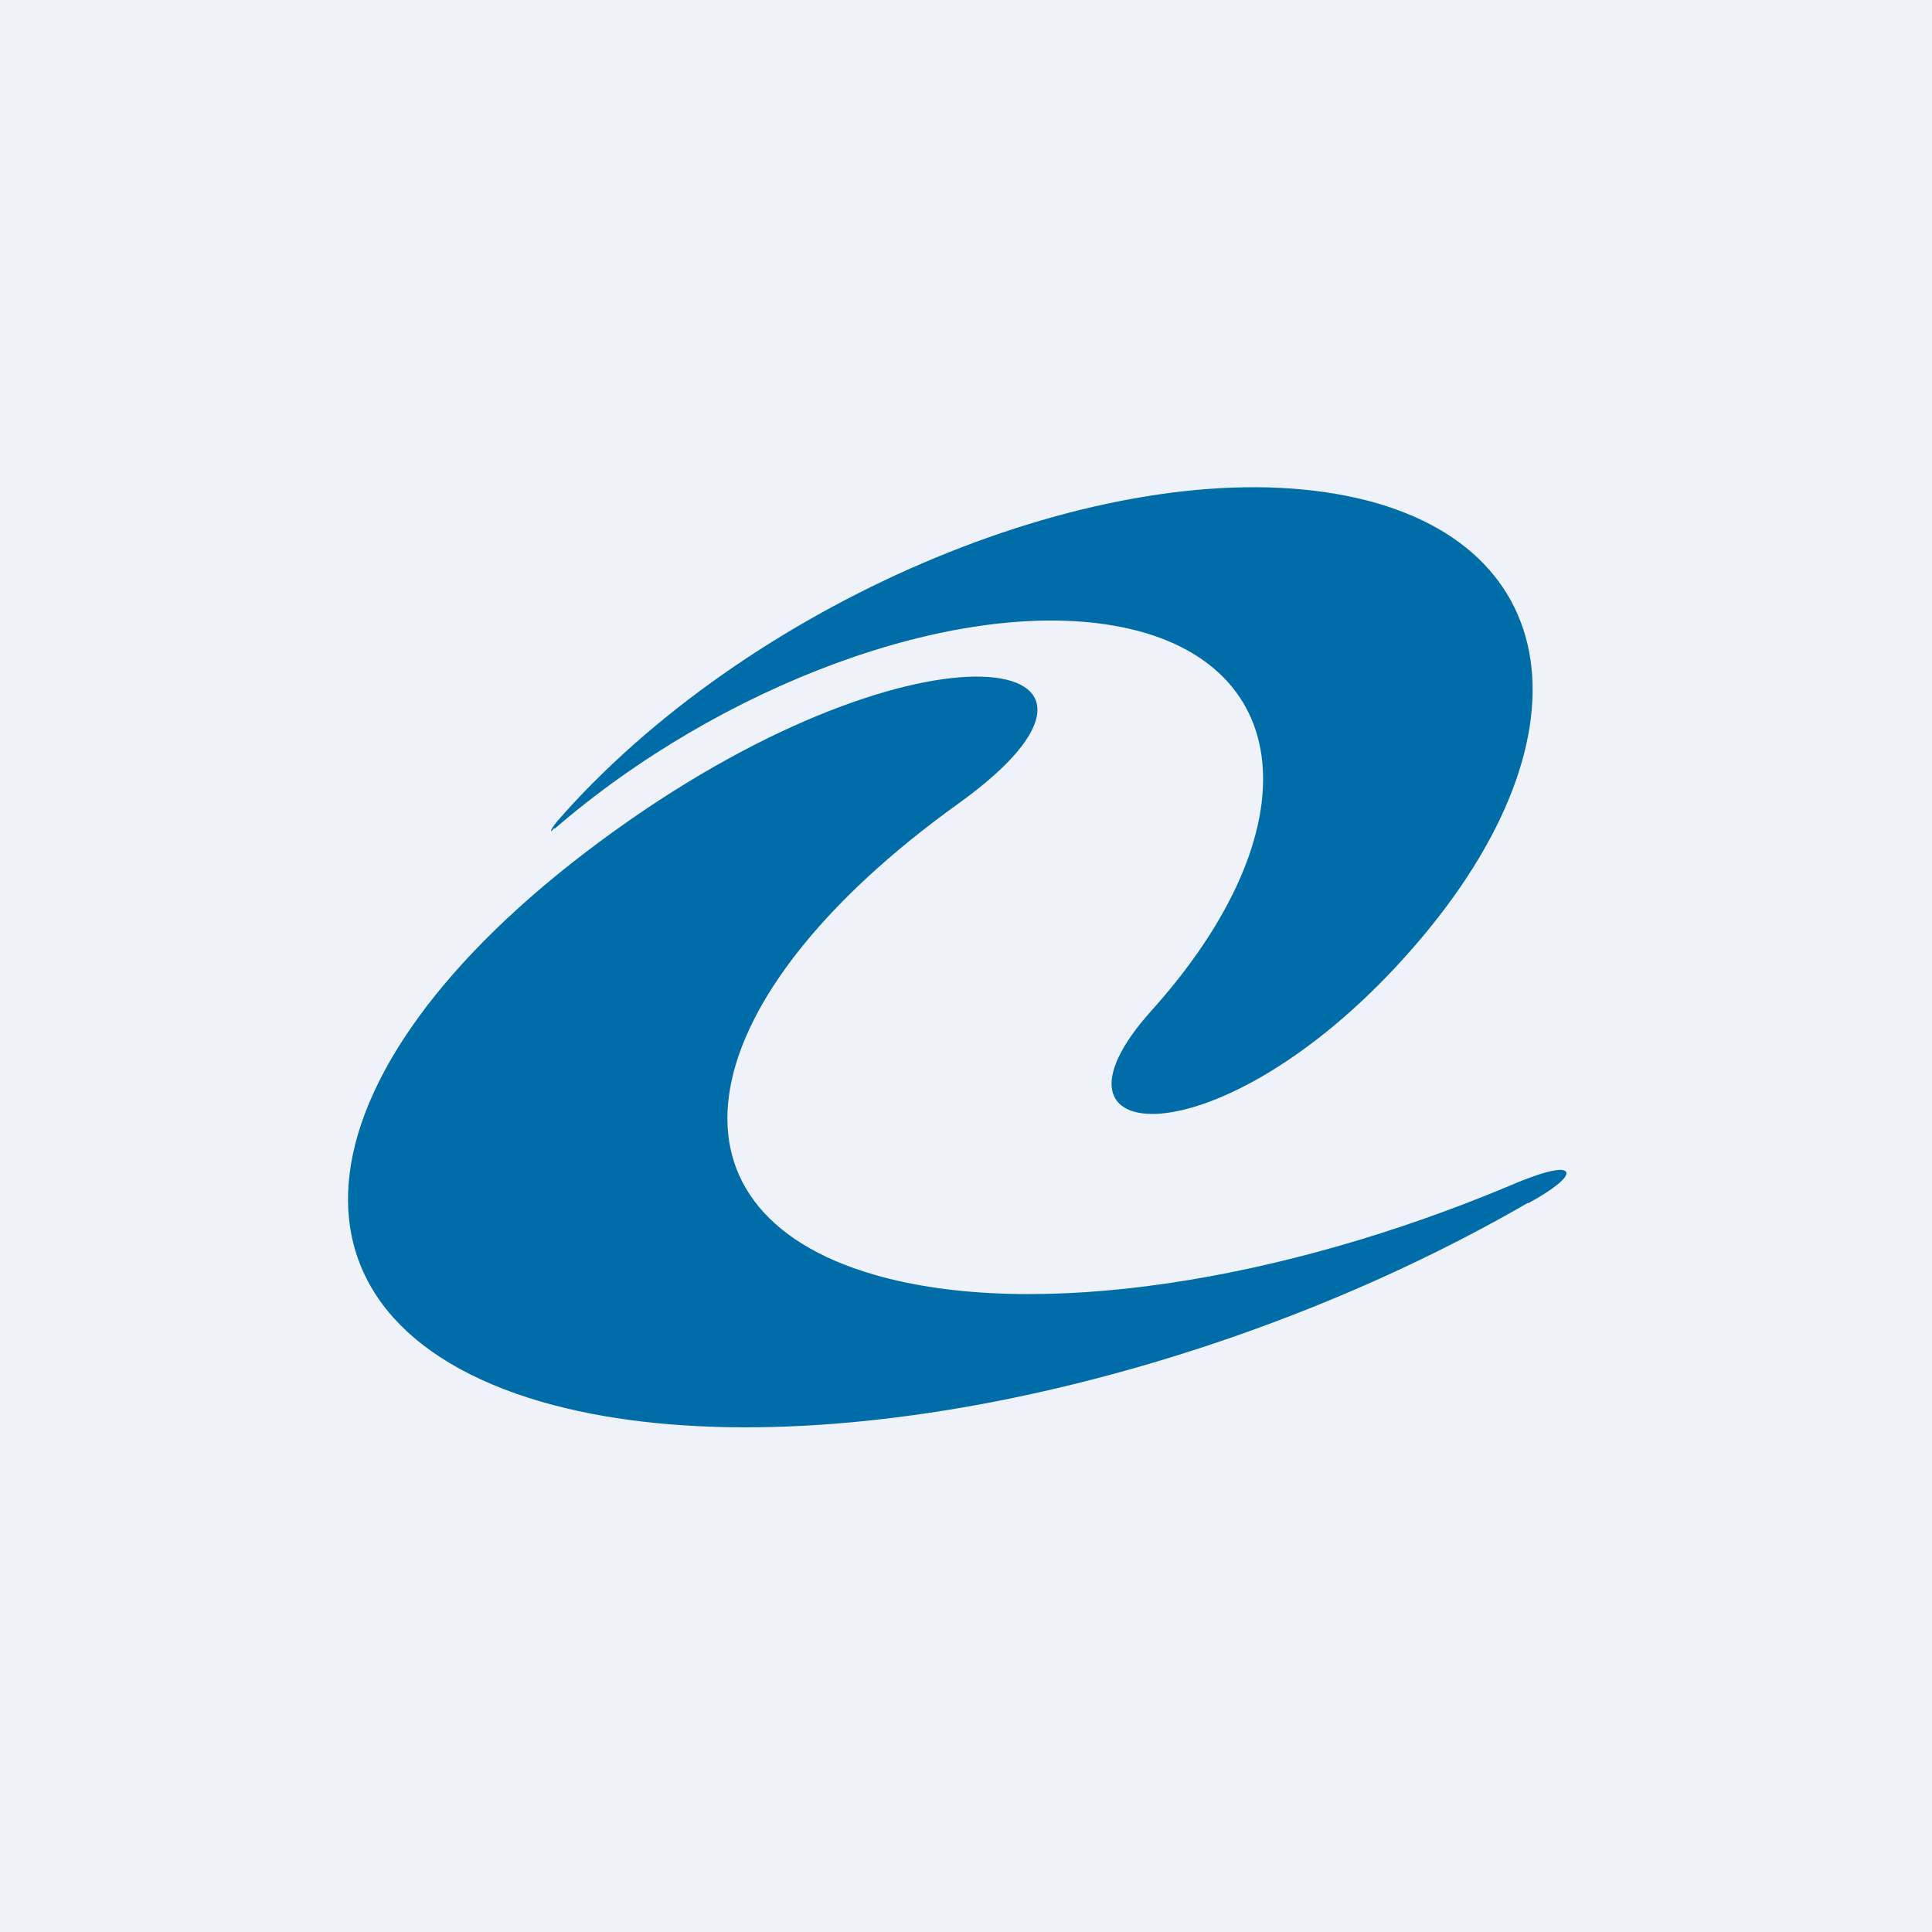
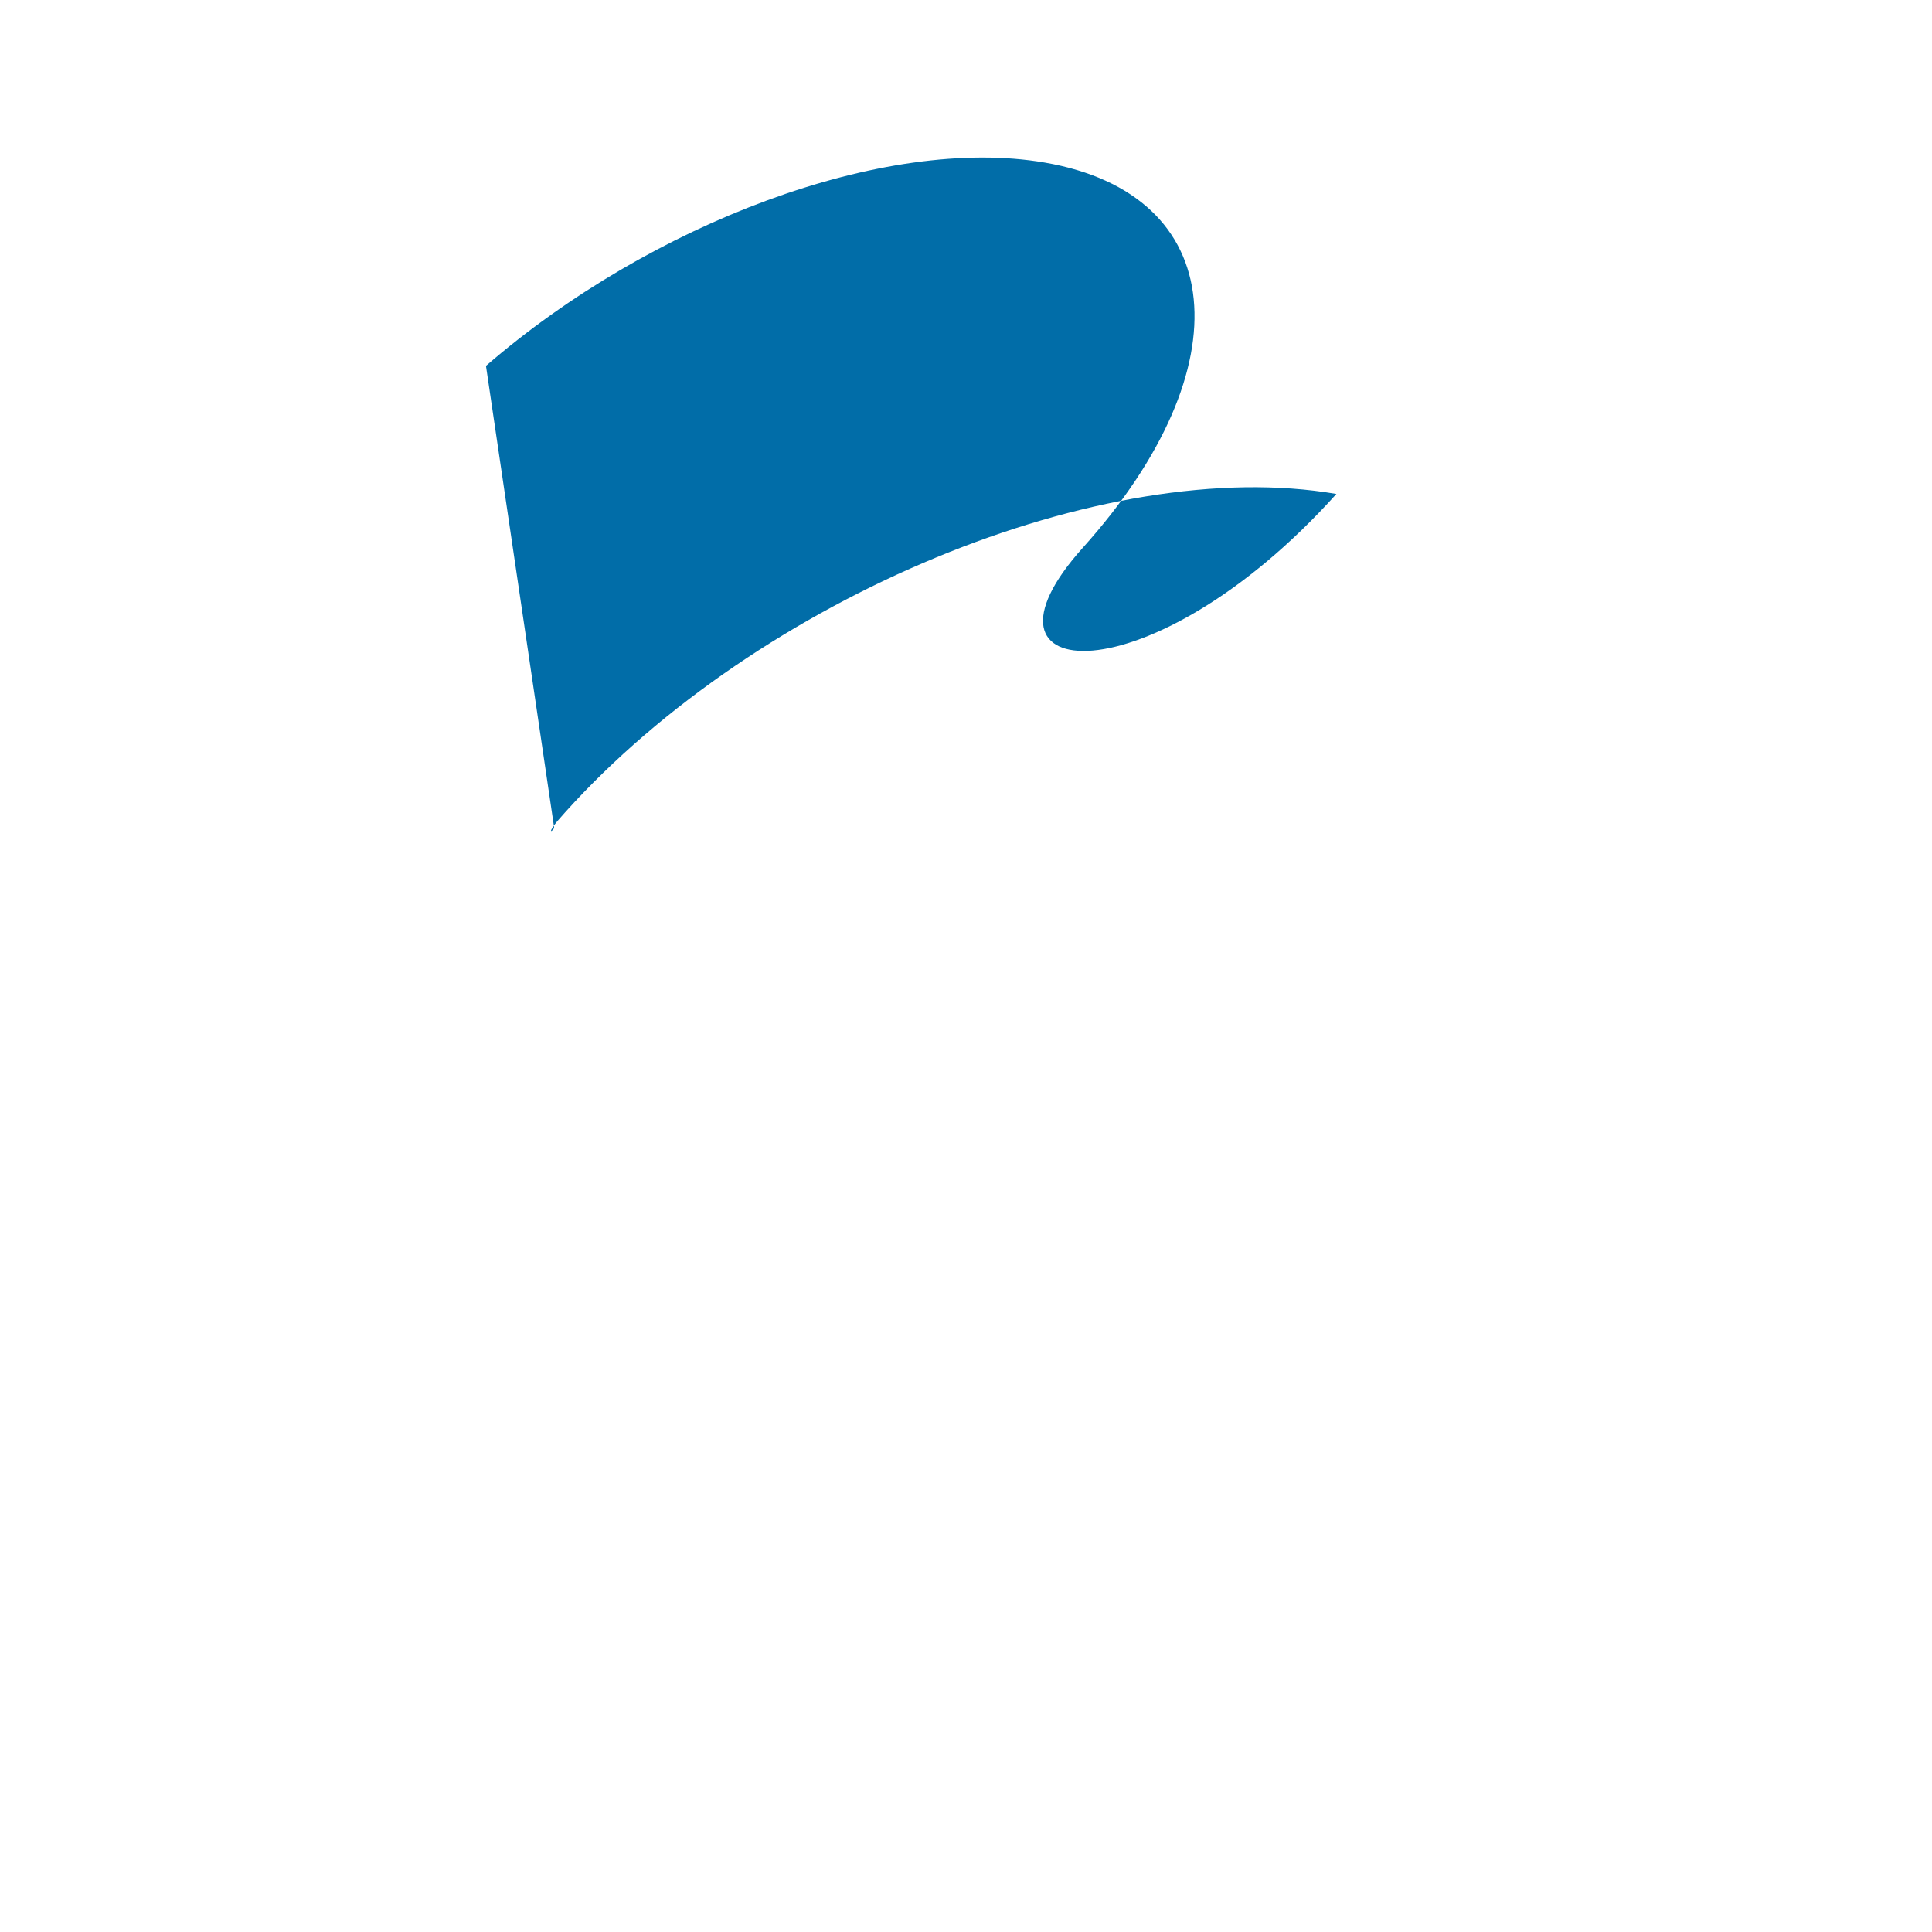
<svg xmlns="http://www.w3.org/2000/svg" viewBox="0 0 55.5 55.5">
-   <path fill="#EFF2F8" d="M0 0h55.5v55.5H0Z" />
-   <path fill="#016DA8" d="M43.89 34.555C34.77 39.83 22.8 42.36 15.56 40.27c-8.17-2.37-7.23-9.7 2.09-16.4 8.93-6.42 15.92-5.13 9.9-.8-7.82 5.61-8.9 11.68-2.43 13.55 4.6 1.33 11.73.19 18.3-2.58 0 0 1.43-.63 1.57-.37.08.15-.4.52-1.08.89h-.02Z" />
-   <path fill="#016DA8" d="M15.92 23.785c-.04.065-.08.095-.09.085-.01-.02.06-.14.18-.28l.22-.25c5.58-6.2 15.5-10.3 22.16-9.15s7.55 7.1 1.97 13.3c-5.34 5.94-10.88 5.54-7.28 1.54 4.67-5.2 4.18-10.15-1.1-11.06-4.6-.79-11.31 1.74-16.05 5.84Z" />
+   <path fill="#016DA8" d="M15.92 23.785c-.04.065-.08.095-.09.085-.01-.02.06-.14.18-.28l.22-.25c5.58-6.2 15.5-10.3 22.16-9.15c-5.34 5.94-10.88 5.54-7.28 1.54 4.67-5.2 4.18-10.15-1.1-11.06-4.6-.79-11.31 1.74-16.05 5.84Z" />
</svg>